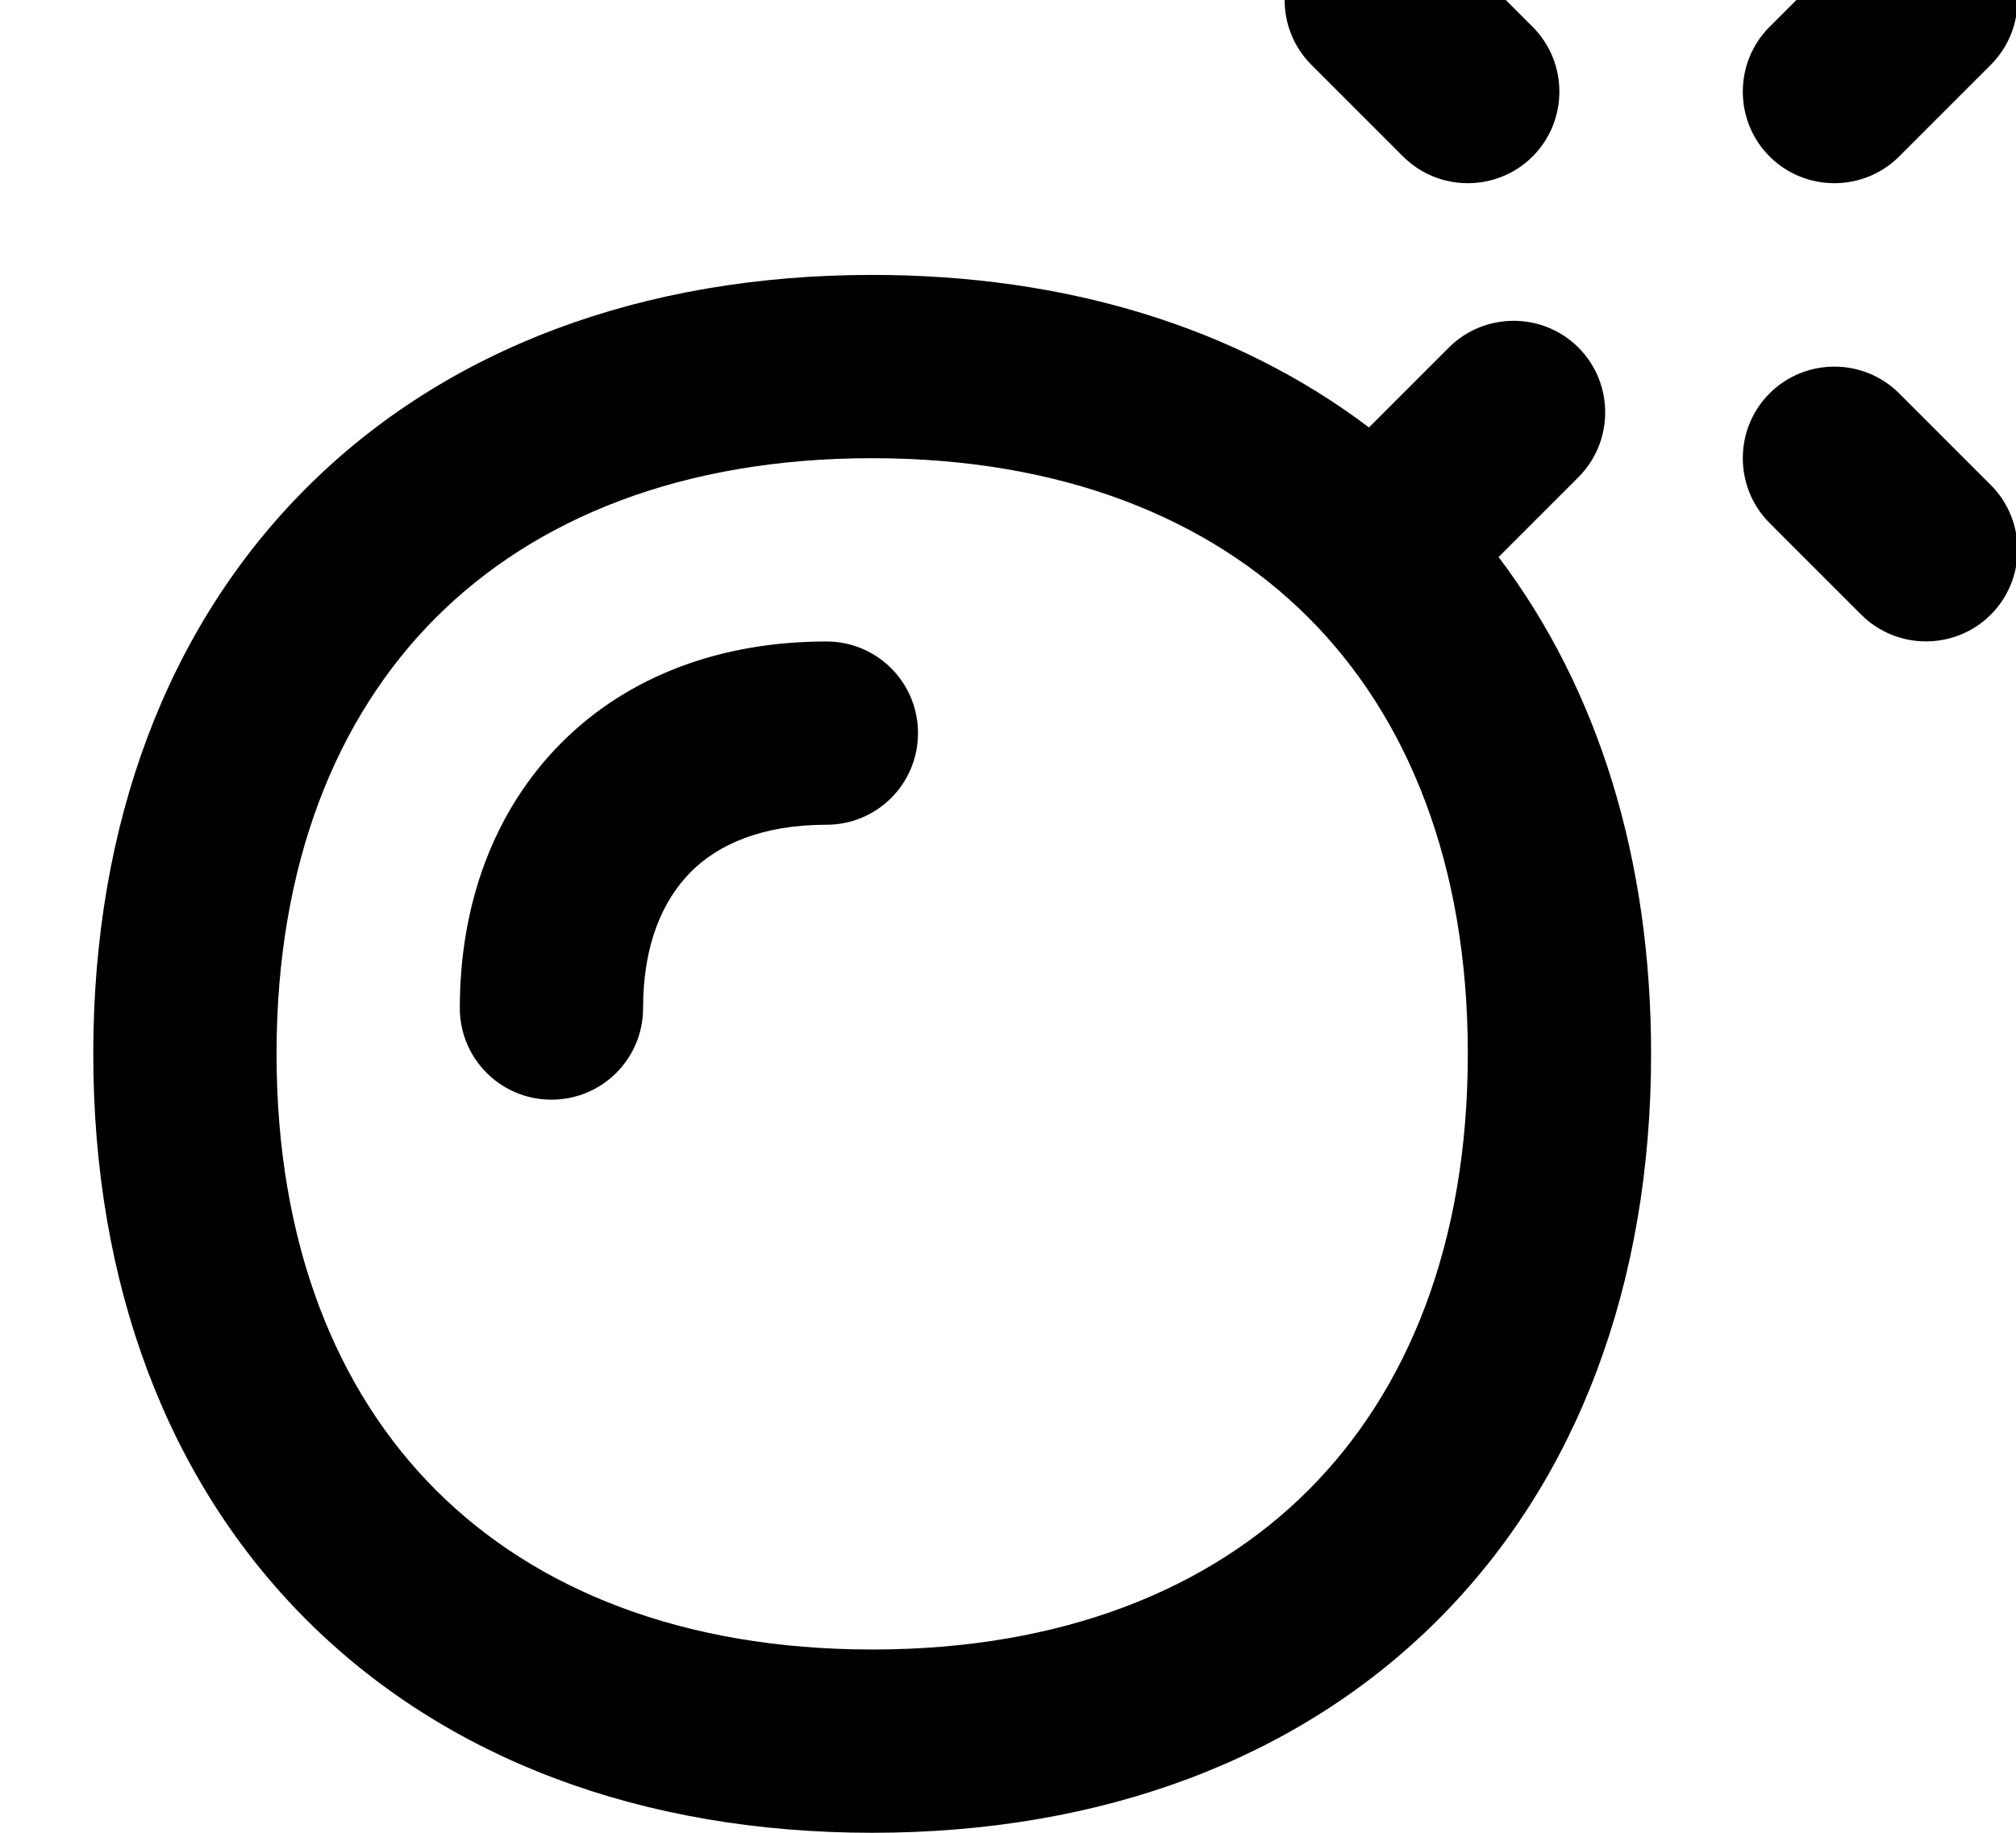
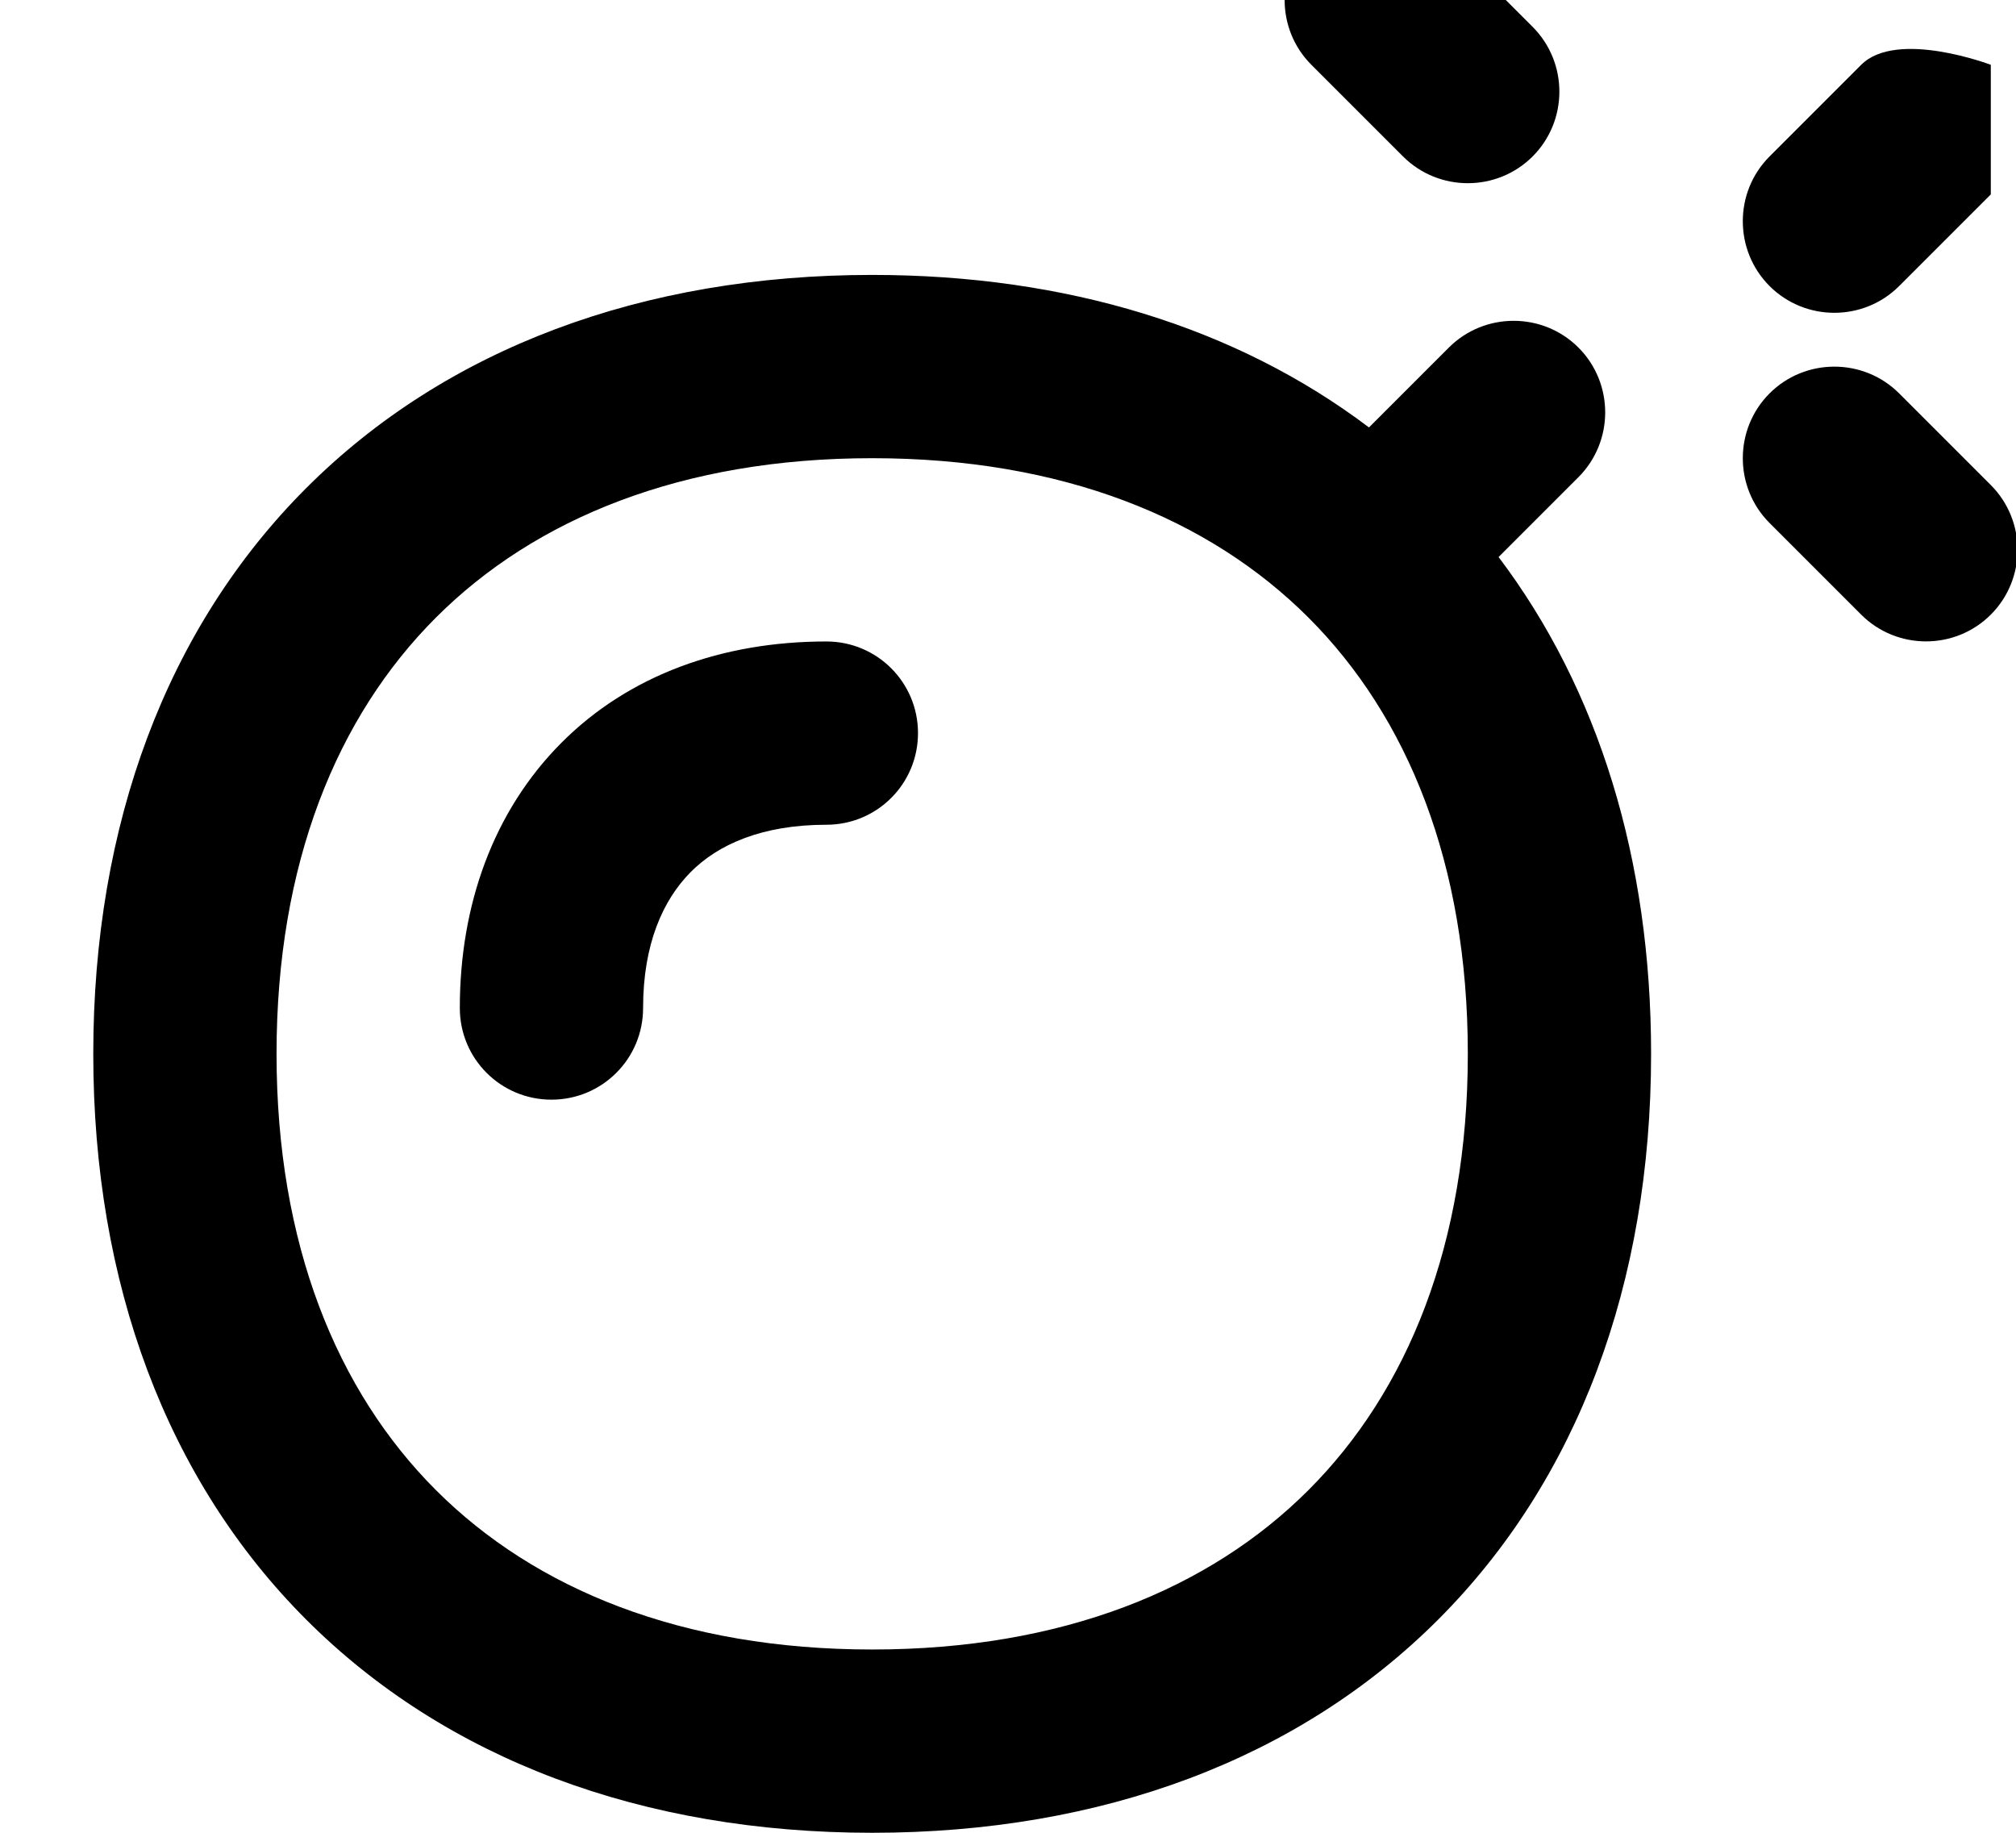
<svg xmlns="http://www.w3.org/2000/svg" viewBox="0 0 616 560">
-   <path fill="currentColor" d="M440.3-19.8c-10.9-10.9-28.7-10.9-39.6 0s-10.9 28.7 0 39.6l28 28c10.9 10.9 28.7 10.9 39.6 0s10.9-28.7 0-39.6l-28-28zm168 39.6c10.9-10.9 10.9-28.7 0-39.6s-28.7-10.9-39.6 0l-28 28c-10.9 10.9-10.9 28.7 0 39.6s28.7 10.9 39.6 0l28-28zm-28 100.4c-10.9-10.9-28.7-10.9-39.6 0s-10.9 28.7 0 39.6l28 28c10.9 10.9 28.7 10.9 39.6 0s10.9-28.7 0-39.6l-28-28zM196.5 308c0-19.6 6.1-33 14.5-41.5S232.9 252 252.5 252c15.5 0 28-12.5 28-28s-12.5-28-28-28c-31.7 0-60.3 10.2-81 31s-31 49.4-31 81c0 15.5 12.5 28 28 28s28-12.5 28-28zm70-224c-70.2 0-130.3 22.5-172.9 65.1S28.5 251.8 28.5 322 51 452.3 93.6 494.9 196.3 560 266.5 560 396.8 537.5 439.4 494.9 504.5 392.2 504.5 322c0-59.3-16-111.3-46.6-151.8l24.4-24.4c10.9-10.9 10.9-28.7 0-39.6s-28.7-10.9-39.6 0l-24.4 24.4C377.8 100 325.8 84 266.5 84zM84.5 322c0-58.1 18.4-103 48.7-133.3s75.2-48.7 133.3-48.7 103 18.4 133.3 48.7 48.7 75.2 48.7 133.3-18.4 103-48.7 133.3-75.2 48.7-133.3 48.7-103-18.4-133.3-48.7-48.7-75.2-48.7-133.3z" />
+   <path fill="currentColor" d="M440.3-19.8c-10.9-10.9-28.7-10.9-39.6 0s-10.9 28.7 0 39.6l28 28c10.9 10.9 28.7 10.9 39.6 0s10.9-28.7 0-39.6l-28-28zm168 39.6s-28.7-10.9-39.6 0l-28 28c-10.9 10.9-10.9 28.7 0 39.6s28.7 10.9 39.6 0l28-28zm-28 100.4c-10.9-10.9-28.7-10.9-39.6 0s-10.9 28.7 0 39.6l28 28c10.9 10.9 28.7 10.9 39.6 0s10.9-28.7 0-39.6l-28-28zM196.5 308c0-19.6 6.1-33 14.5-41.5S232.9 252 252.5 252c15.5 0 28-12.5 28-28s-12.5-28-28-28c-31.7 0-60.3 10.2-81 31s-31 49.4-31 81c0 15.5 12.5 28 28 28s28-12.5 28-28zm70-224c-70.2 0-130.3 22.5-172.9 65.1S28.5 251.8 28.5 322 51 452.3 93.6 494.9 196.3 560 266.5 560 396.8 537.5 439.4 494.9 504.5 392.2 504.5 322c0-59.3-16-111.3-46.6-151.8l24.4-24.4c10.9-10.9 10.9-28.7 0-39.6s-28.7-10.9-39.6 0l-24.4 24.4C377.8 100 325.8 84 266.5 84zM84.5 322c0-58.1 18.4-103 48.7-133.3s75.2-48.7 133.3-48.7 103 18.4 133.3 48.7 48.7 75.2 48.7 133.3-18.4 103-48.7 133.3-75.2 48.7-133.3 48.7-103-18.4-133.3-48.7-48.7-75.2-48.7-133.3z" />
</svg>